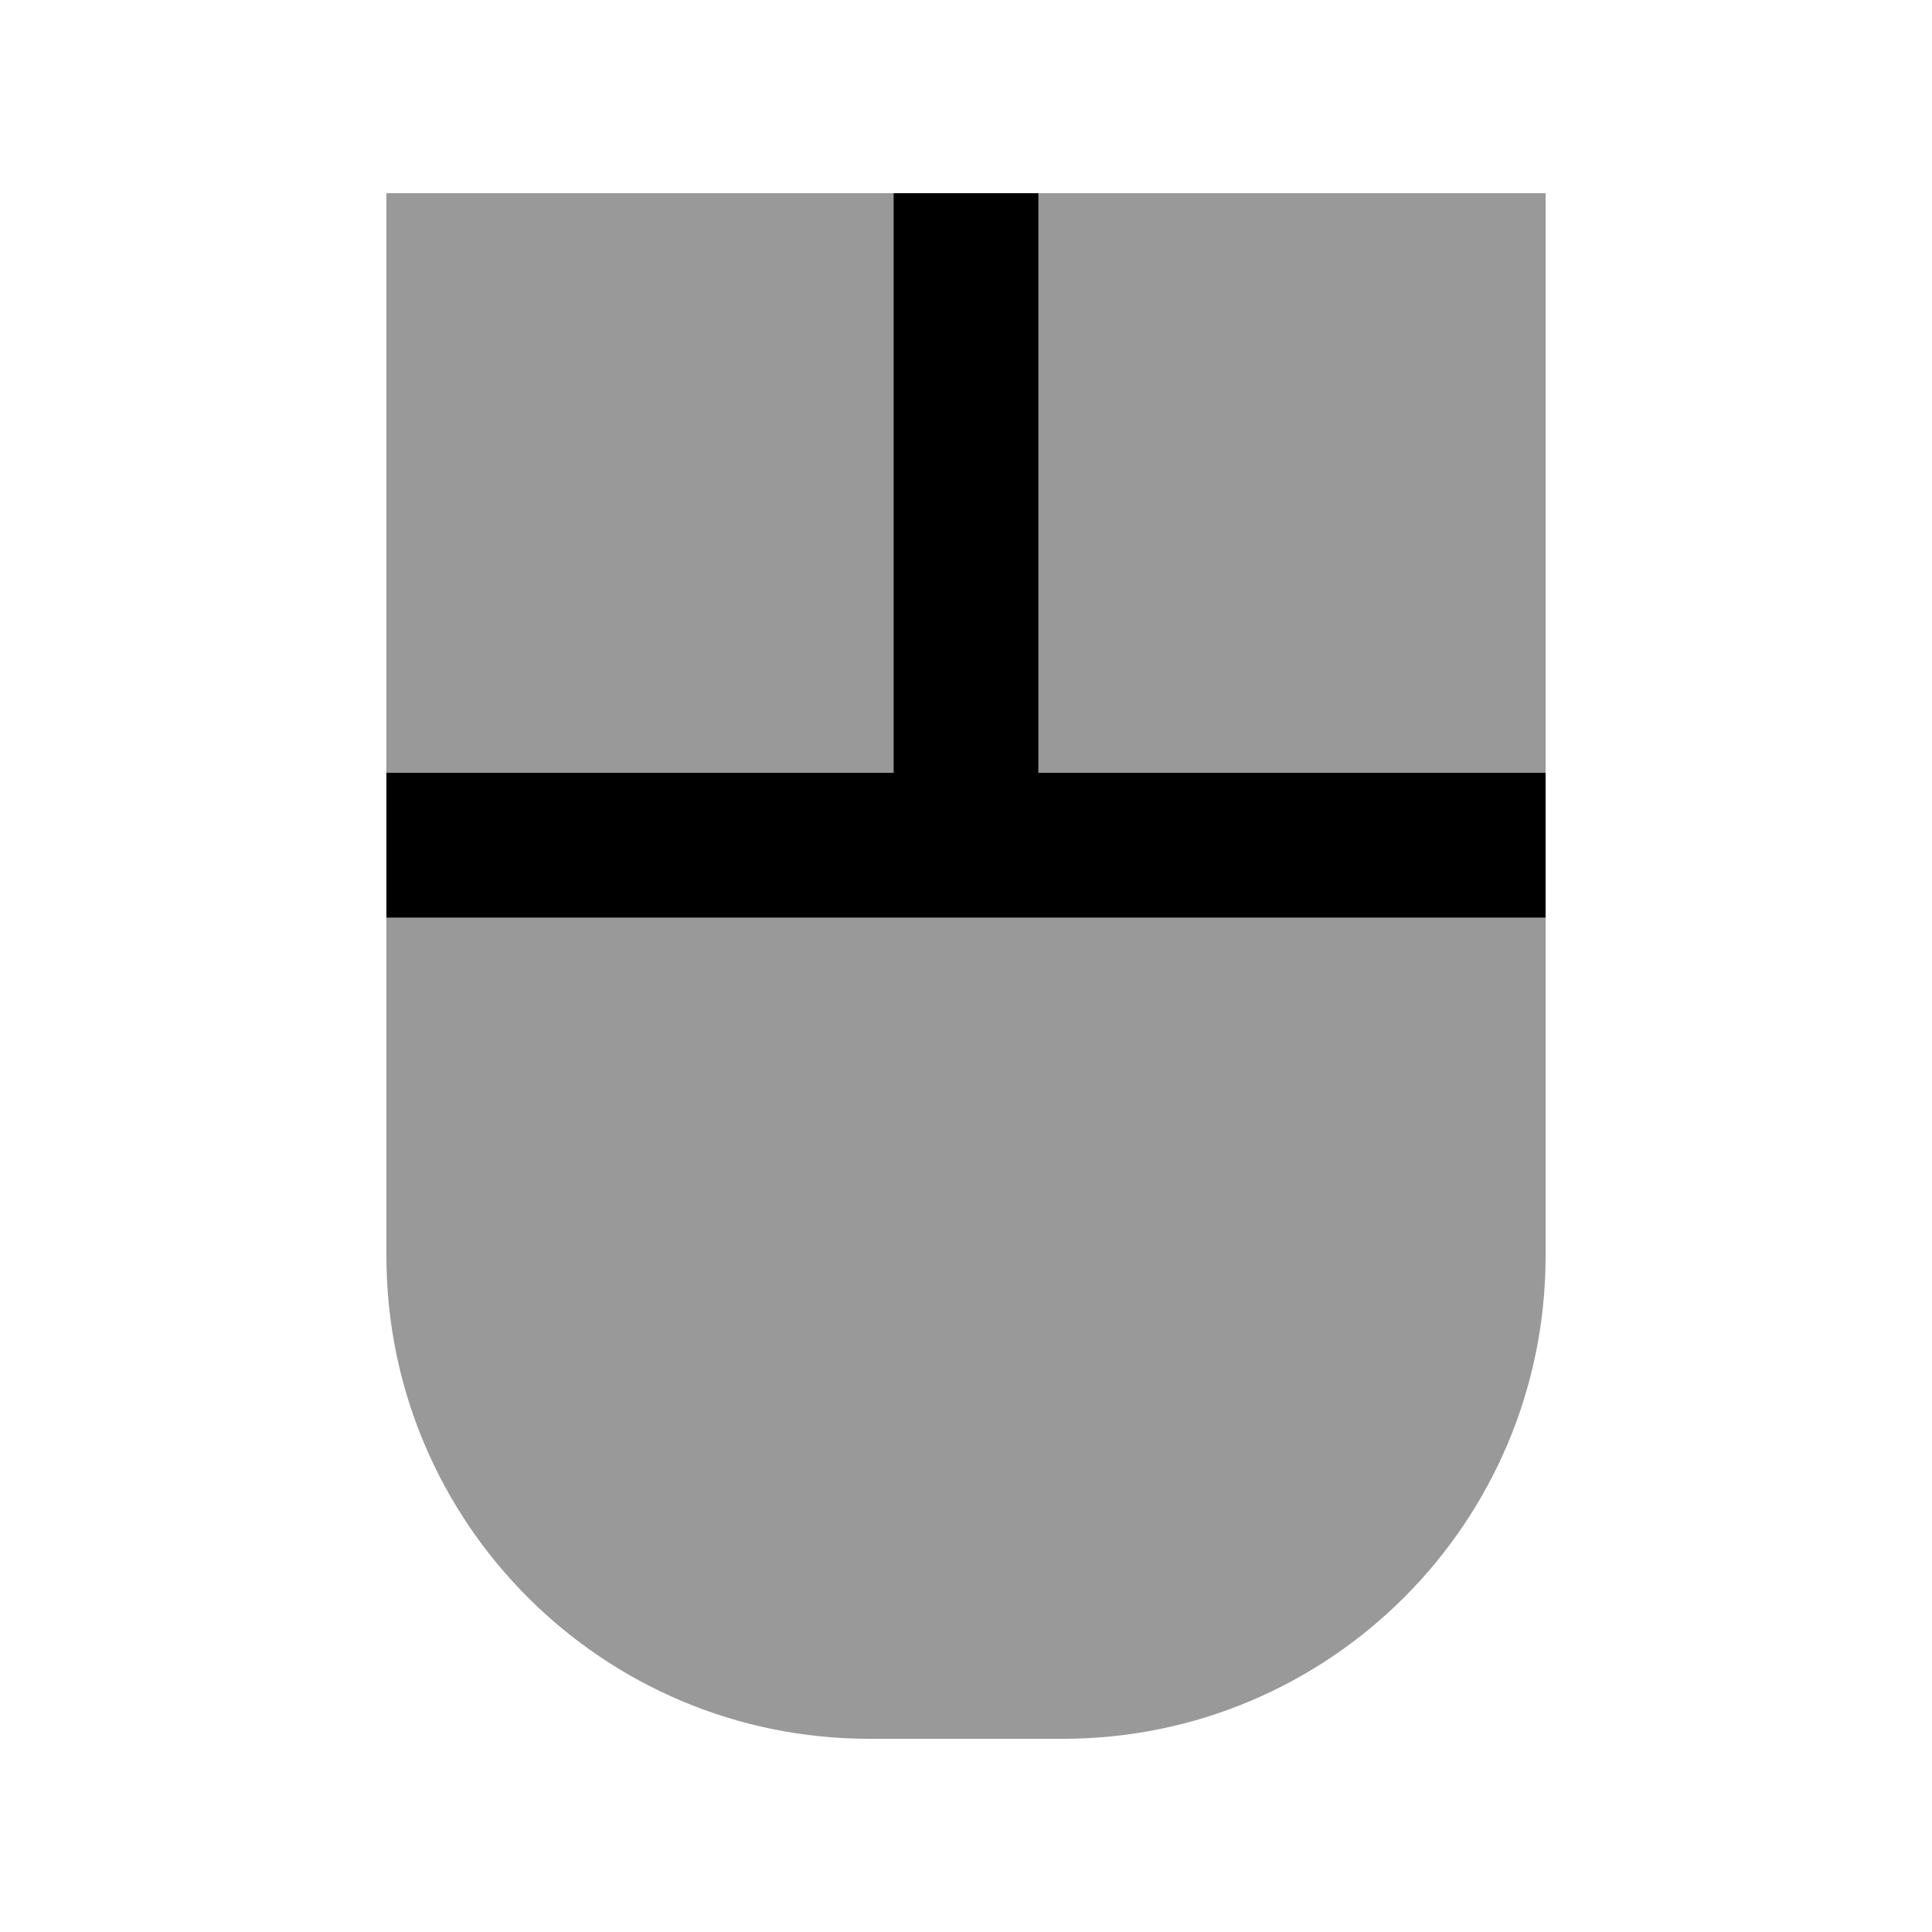
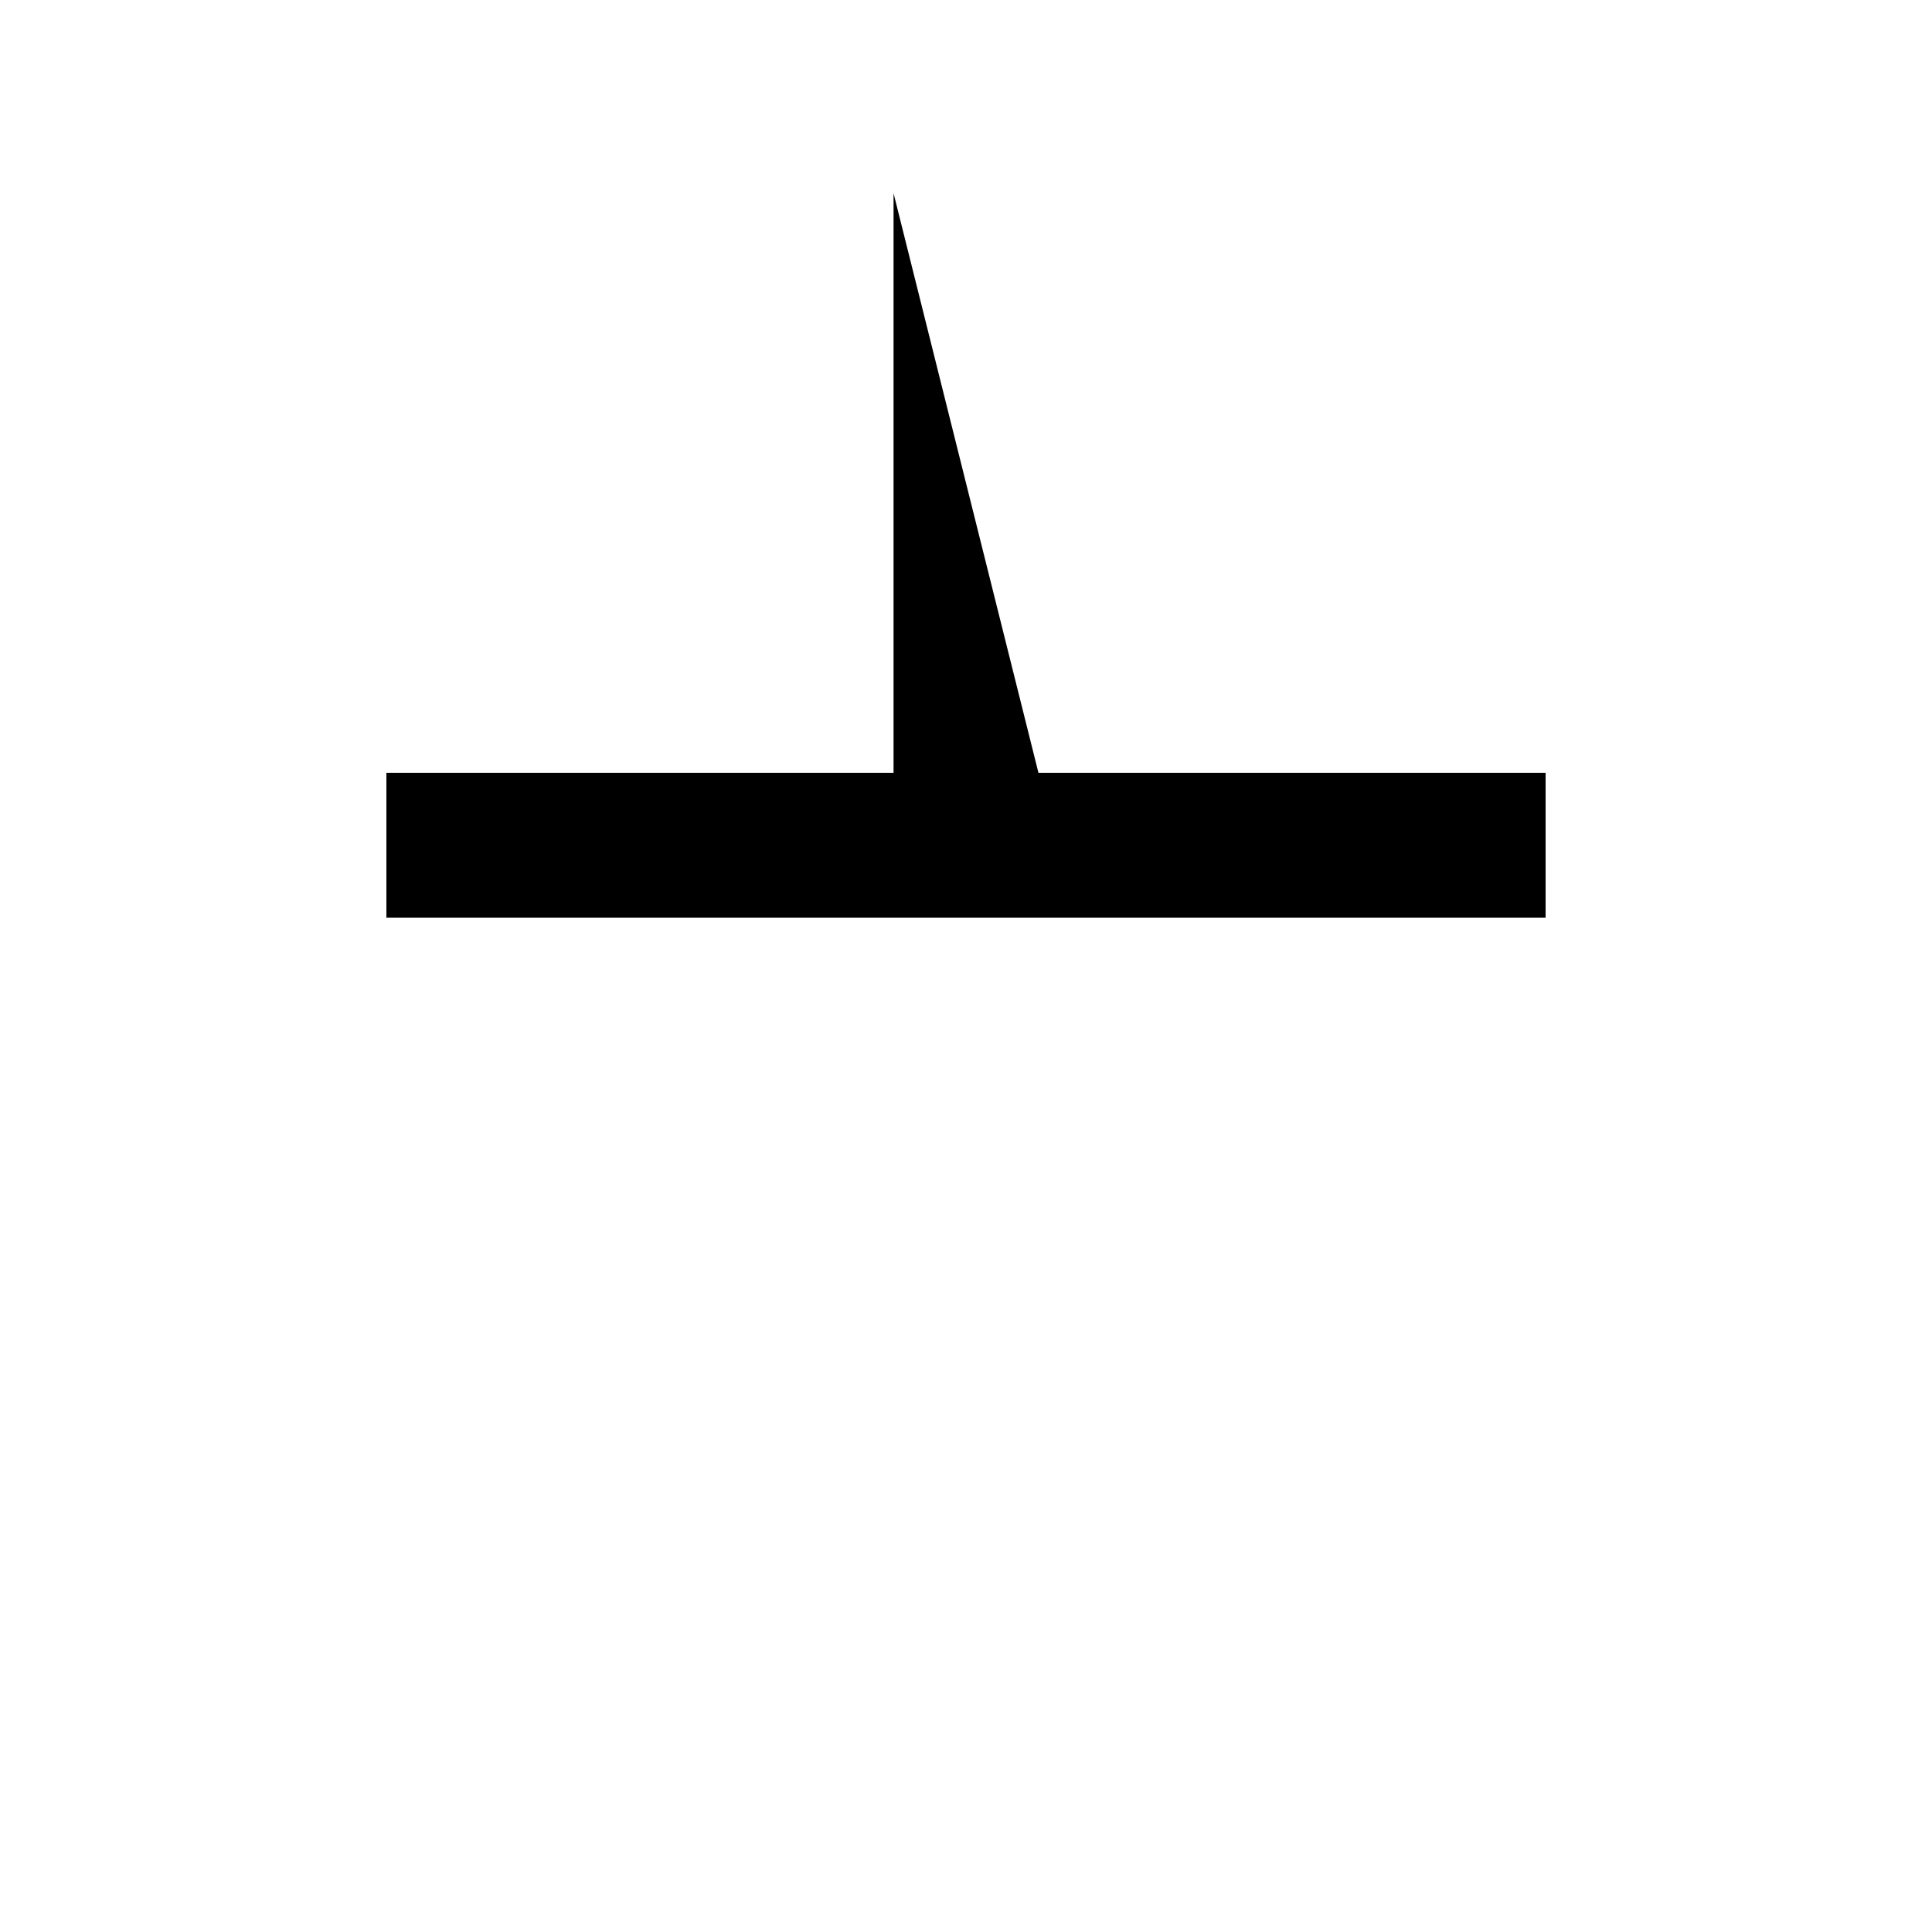
<svg xmlns="http://www.w3.org/2000/svg" viewBox="0 0 640 640">
-   <path opacity=".4" fill="currentColor" d="M128 64L296 64L296 256L128 256L128 64zM128 304L512 304L512 416C512 504.4 440.4 576 352 576L288 576C199.6 576 128 504.4 128 416L128 304zM344 64L512 64L512 256L344 256L344 64z" />
-   <path fill="currentColor" d="M296 256L128 256L128 304L512 304L512 256L344 256L344 64L296 64L296 256z" />
+   <path fill="currentColor" d="M296 256L128 256L128 304L512 304L512 256L344 256L296 64L296 256z" />
</svg>